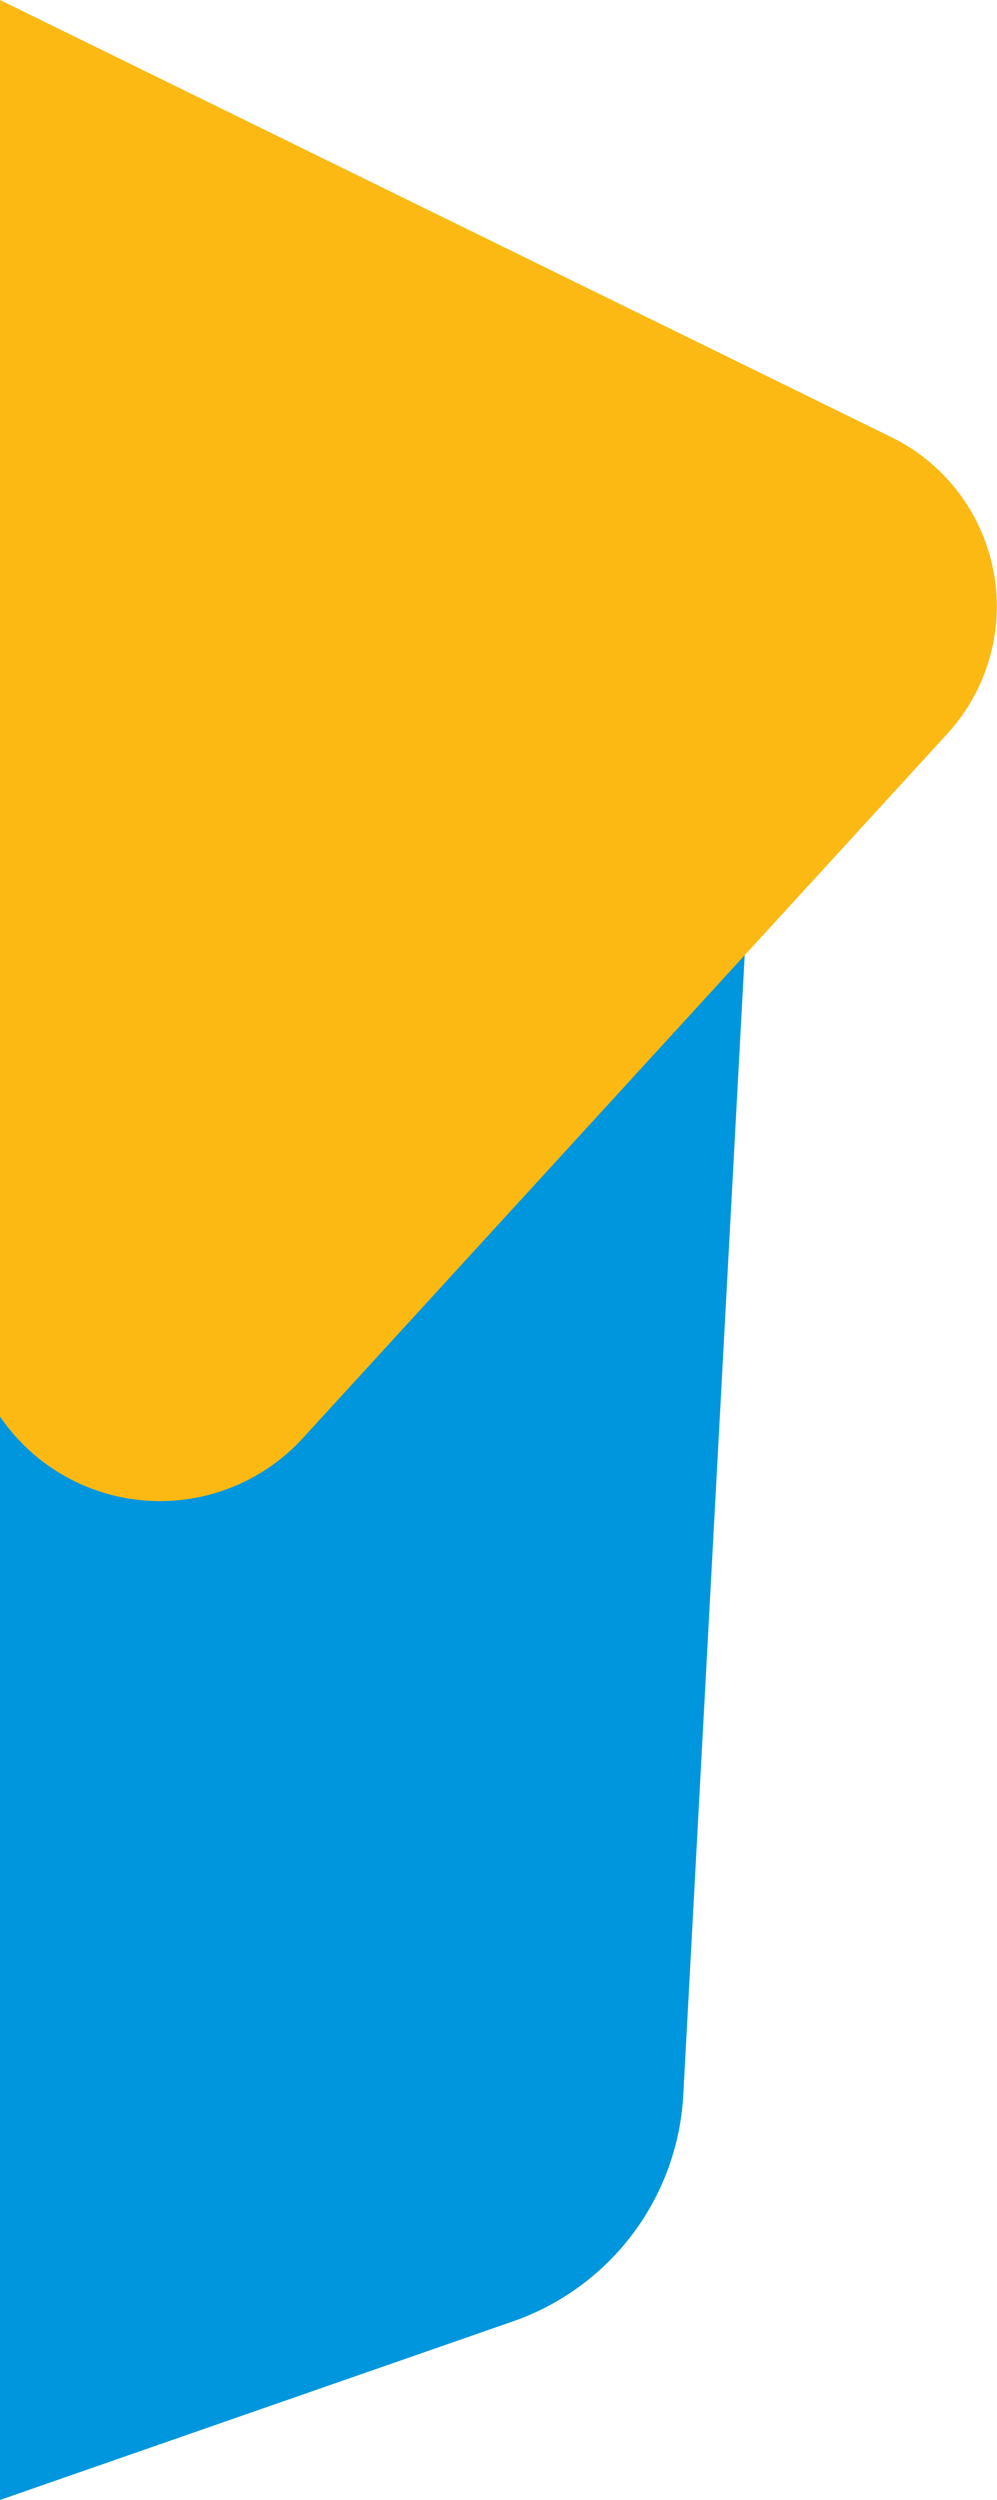
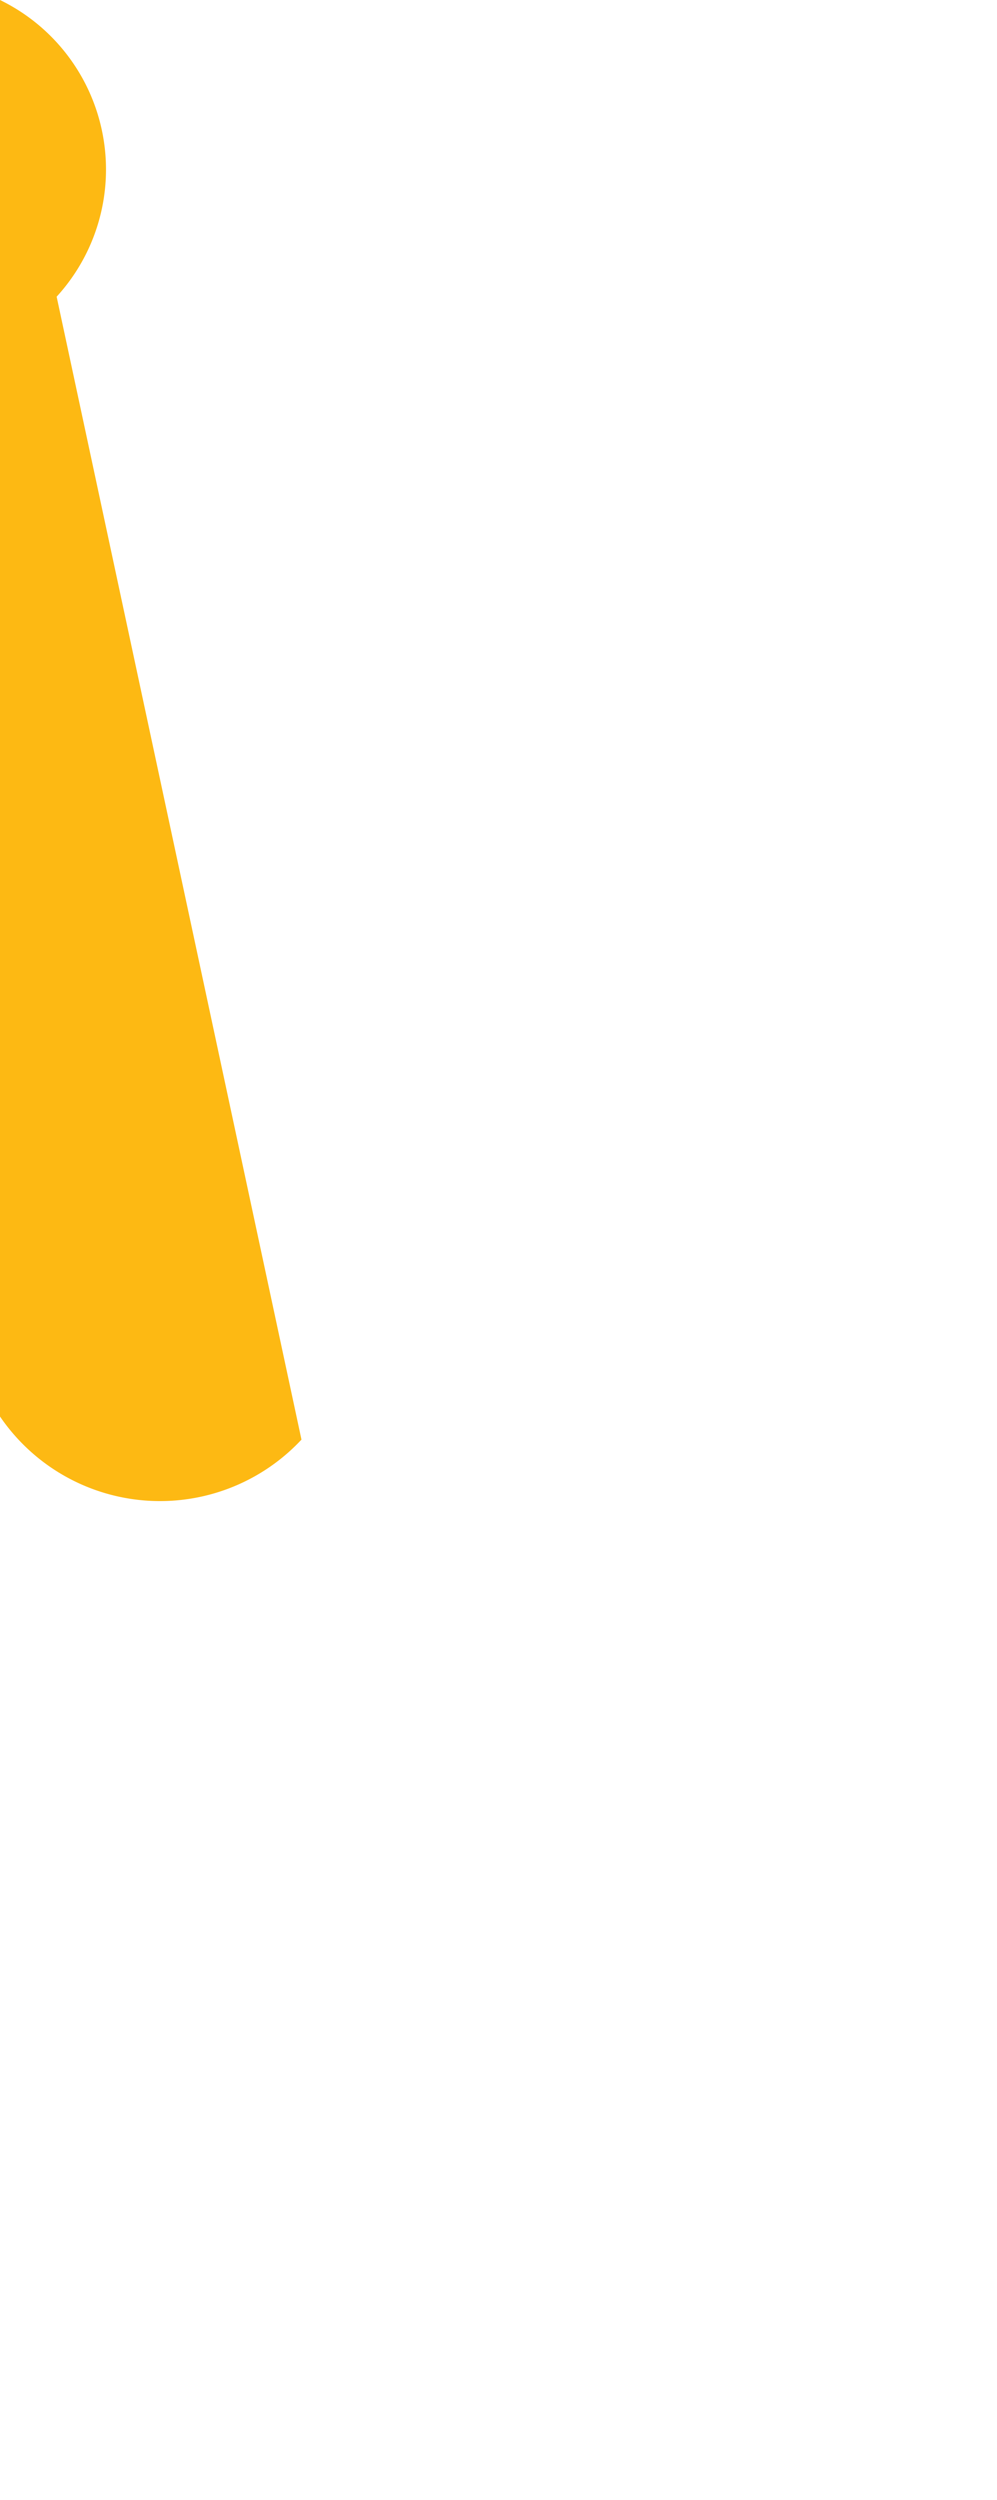
<svg xmlns="http://www.w3.org/2000/svg" viewBox="0 0 71.63 179.56">
  <title>Asset 2</title>
  <g style="isolation:isolate">
    <g id="Layer_2" data-name="Layer 2">
      <g id="Layer_1-2" data-name="Layer 1">
        <g style="mix-blend-mode:multiply">
-           <path d="M49.09,150.48,54.29,54a18.22,18.22,0,0,0-27-16.93L0,52V179.56l36.86-12.83A18.26,18.26,0,0,0,49.09,150.48Z" style="fill:#0096de" />
-         </g>
+           </g>
        <g style="mix-blend-mode:multiply">
-           <path d="M21.66,103.4A13.91,13.91,0,0,1,0,101.74V0L64,31.38a13.54,13.54,0,0,1,4.07,21.31Z" style="fill:#fdb913" />
+           <path d="M21.66,103.4A13.91,13.91,0,0,1,0,101.74V0a13.54,13.54,0,0,1,4.07,21.31Z" style="fill:#fdb913" />
        </g>
      </g>
    </g>
  </g>
</svg>